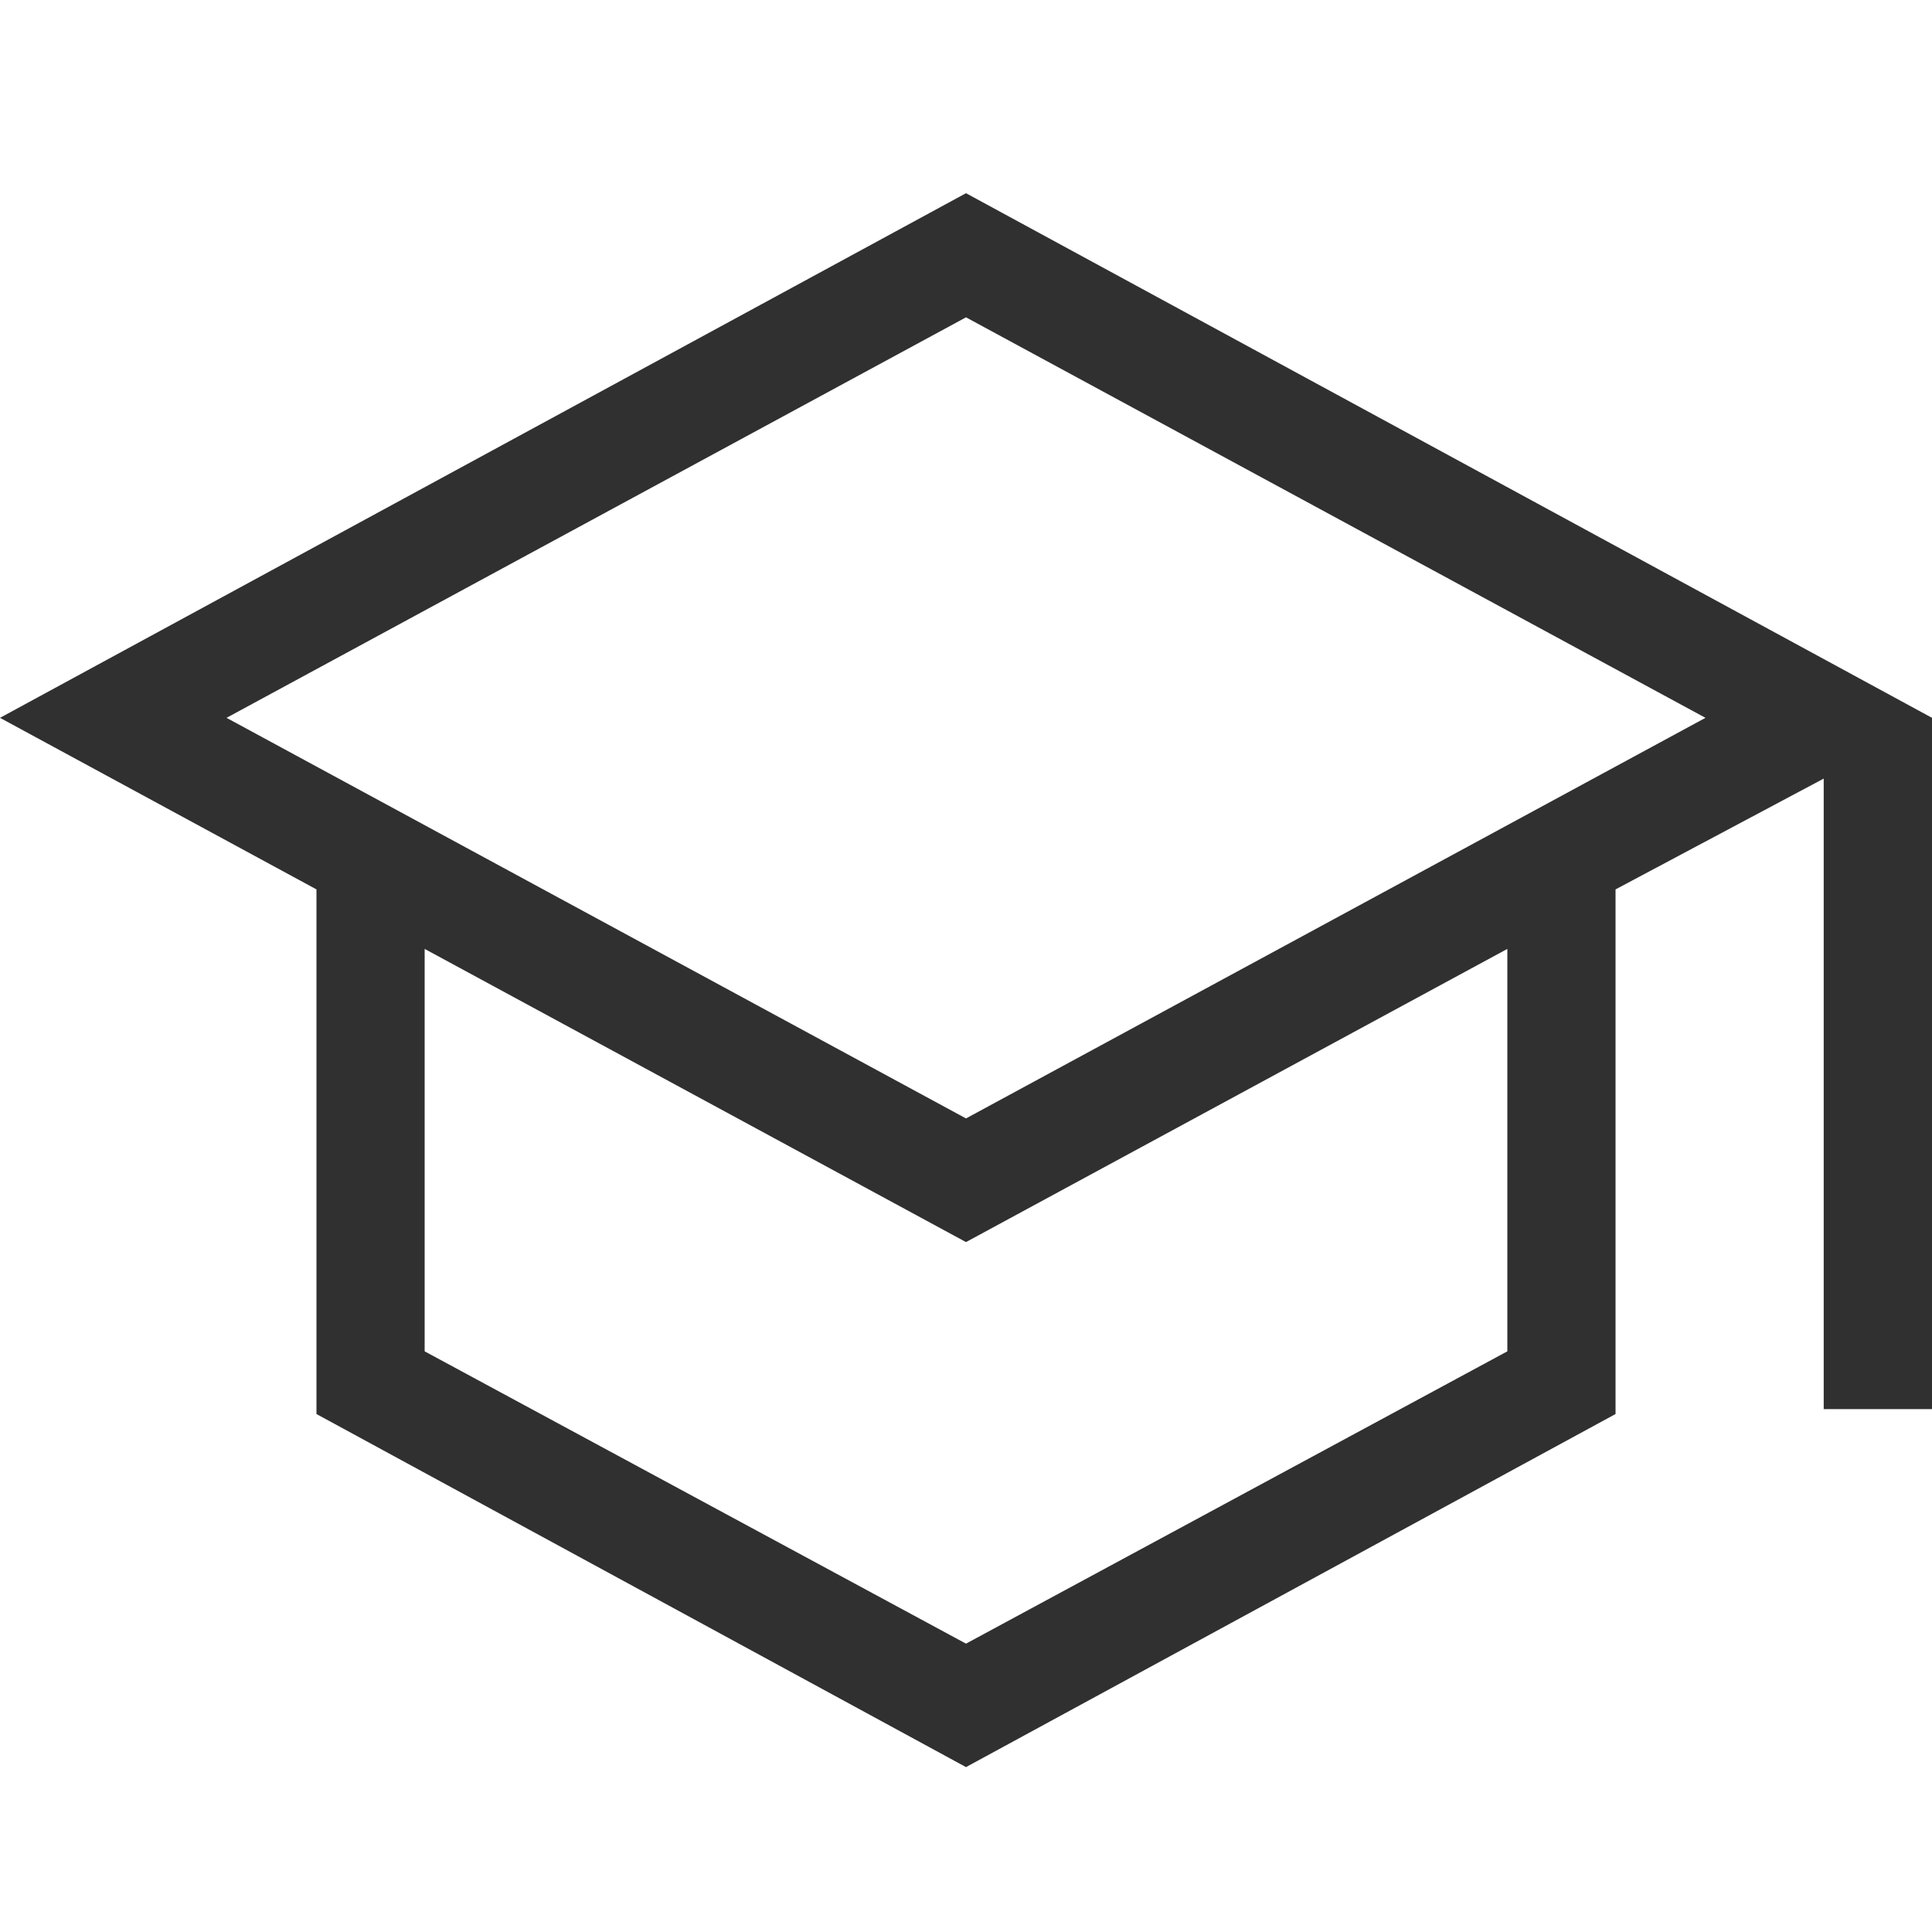
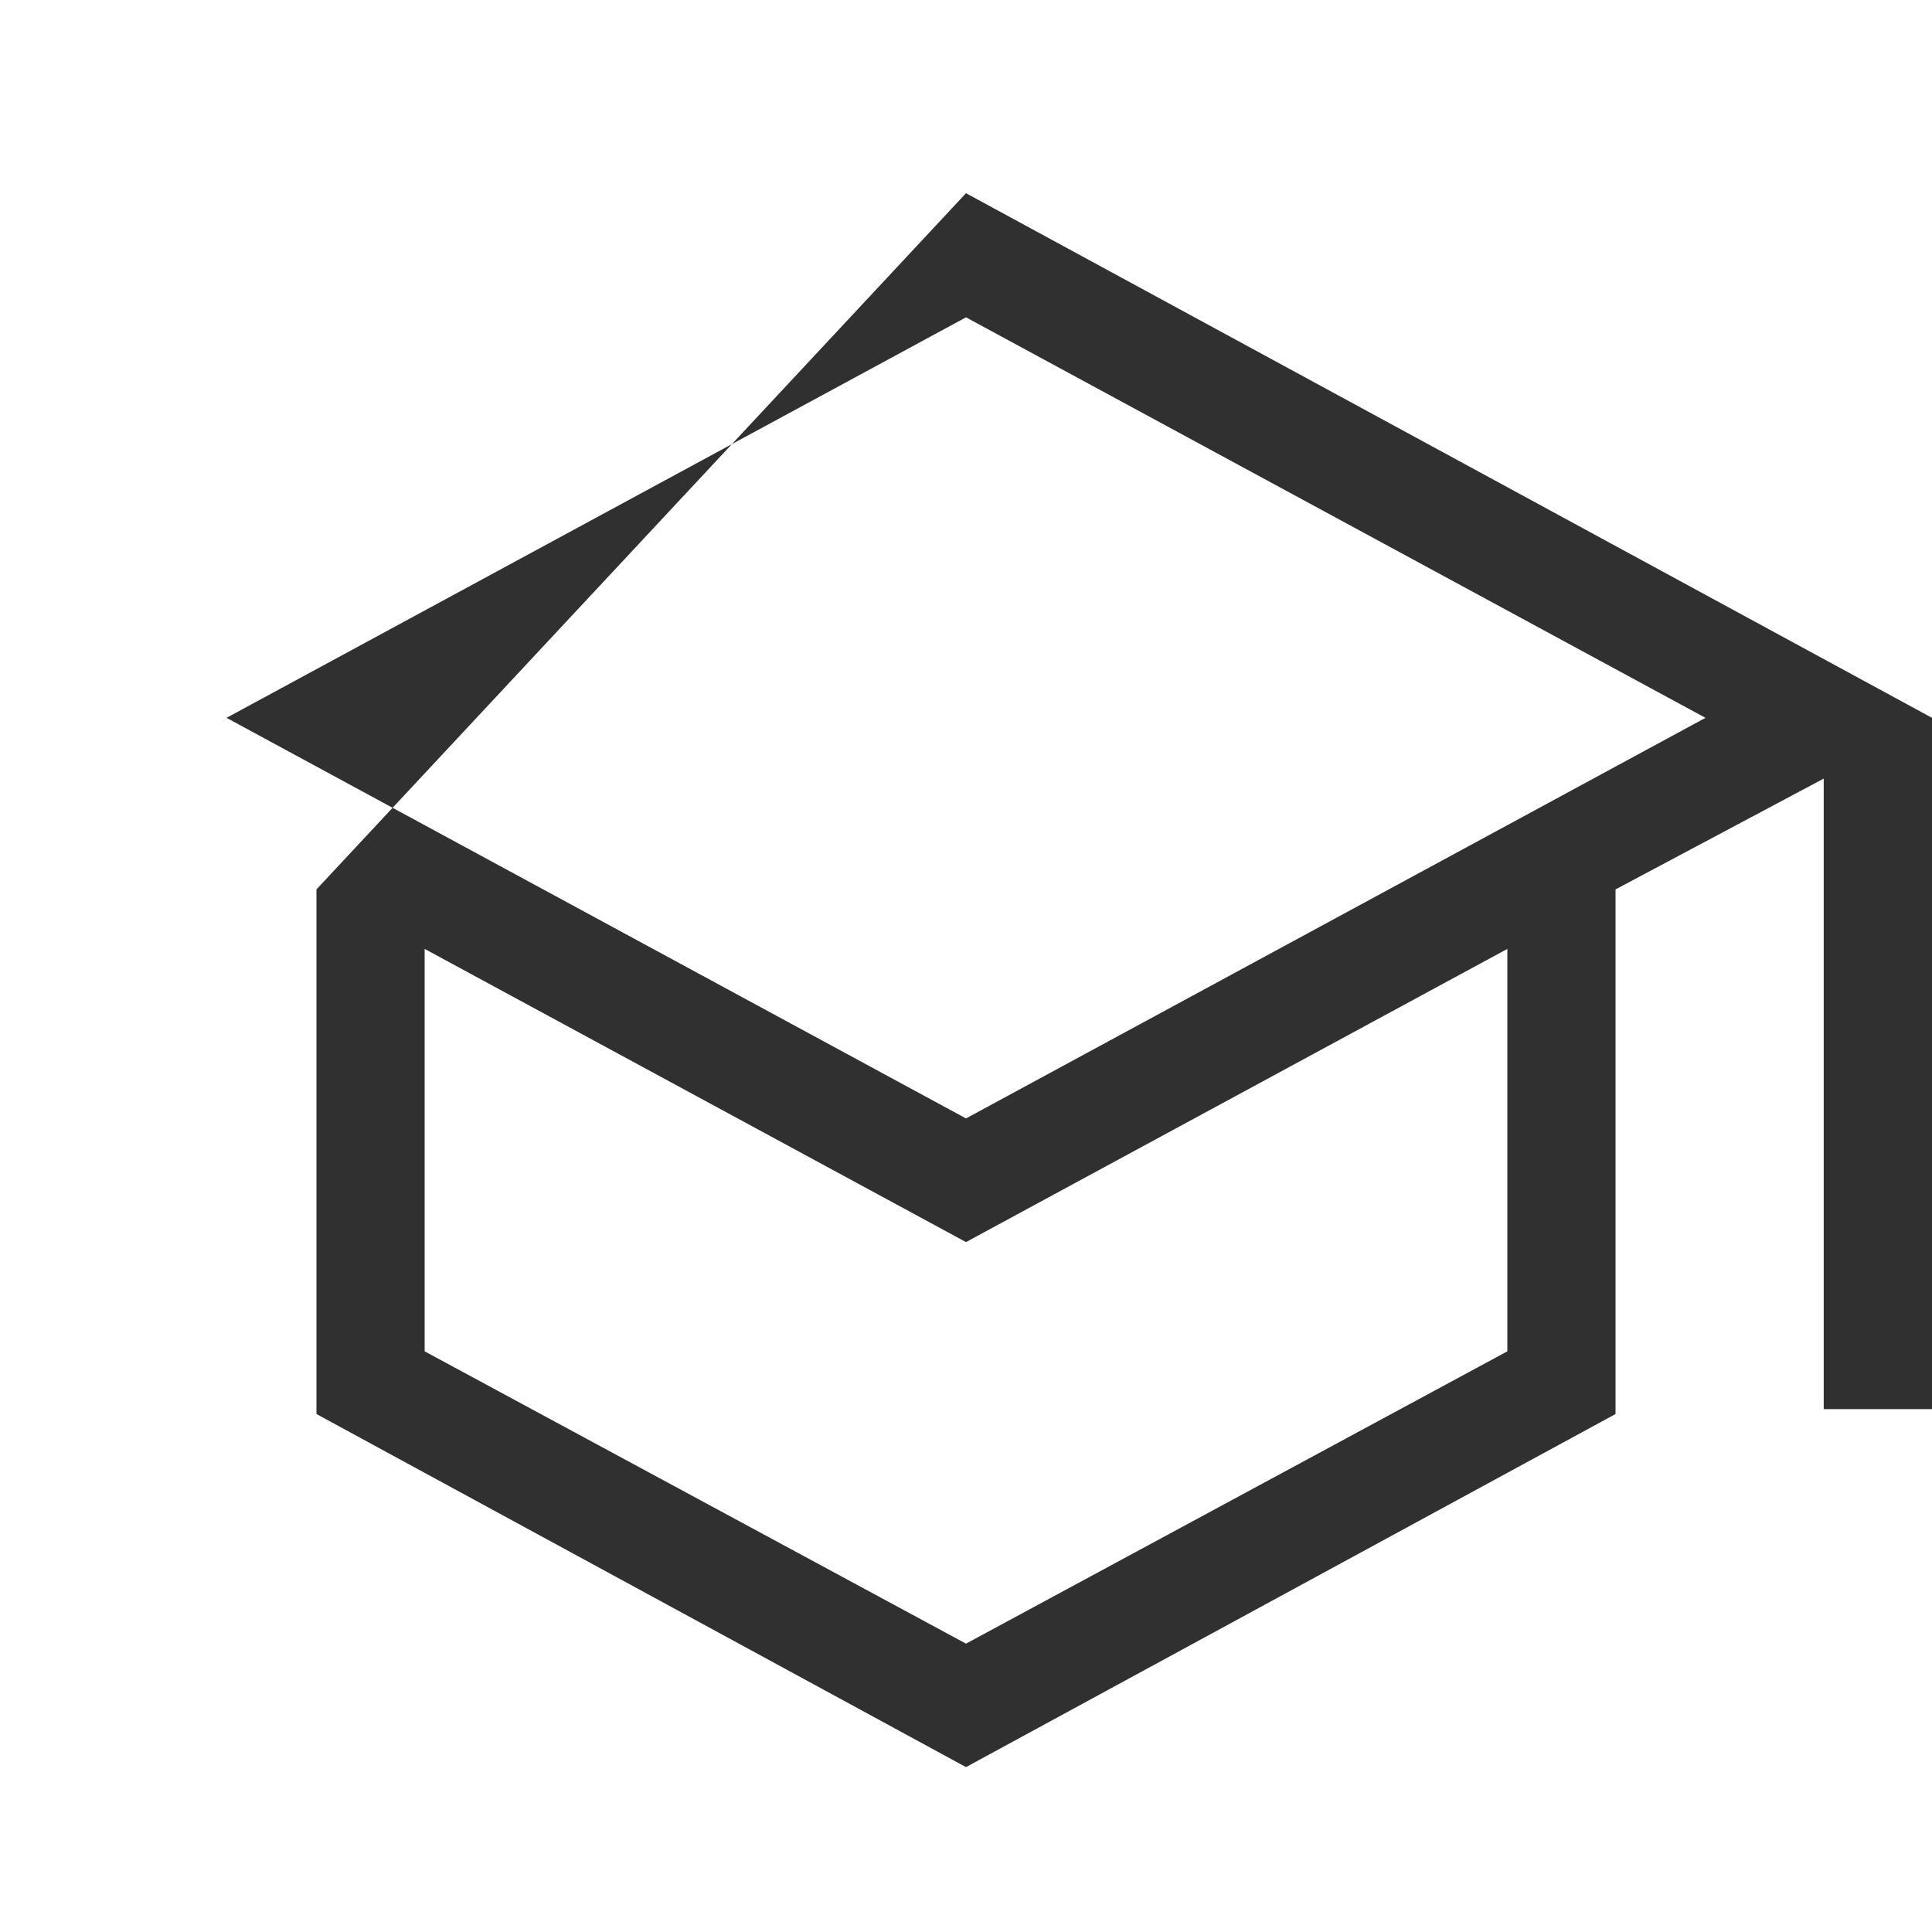
<svg xmlns="http://www.w3.org/2000/svg" width="20" height="20" viewBox="0 0 20 20" fill="none">
-   <path d="M10 18.293L3.276 14.638V9.207L0 7.431L10 2L20 7.431V14.587H18.879V8.06L16.724 9.207V14.638L10 18.293ZM10 11.578L17.655 7.431L10 3.285L2.345 7.431L10 11.578ZM10 17.015L15.604 13.989V9.823L10 12.858L4.396 9.823V13.989L10 17.015Z" fill="#303030" />
+   <path d="M10 18.293L3.276 14.638V9.207L10 2L20 7.431V14.587H18.879V8.06L16.724 9.207V14.638L10 18.293ZM10 11.578L17.655 7.431L10 3.285L2.345 7.431L10 11.578ZM10 17.015L15.604 13.989V9.823L10 12.858L4.396 9.823V13.989L10 17.015Z" fill="#303030" />
</svg>